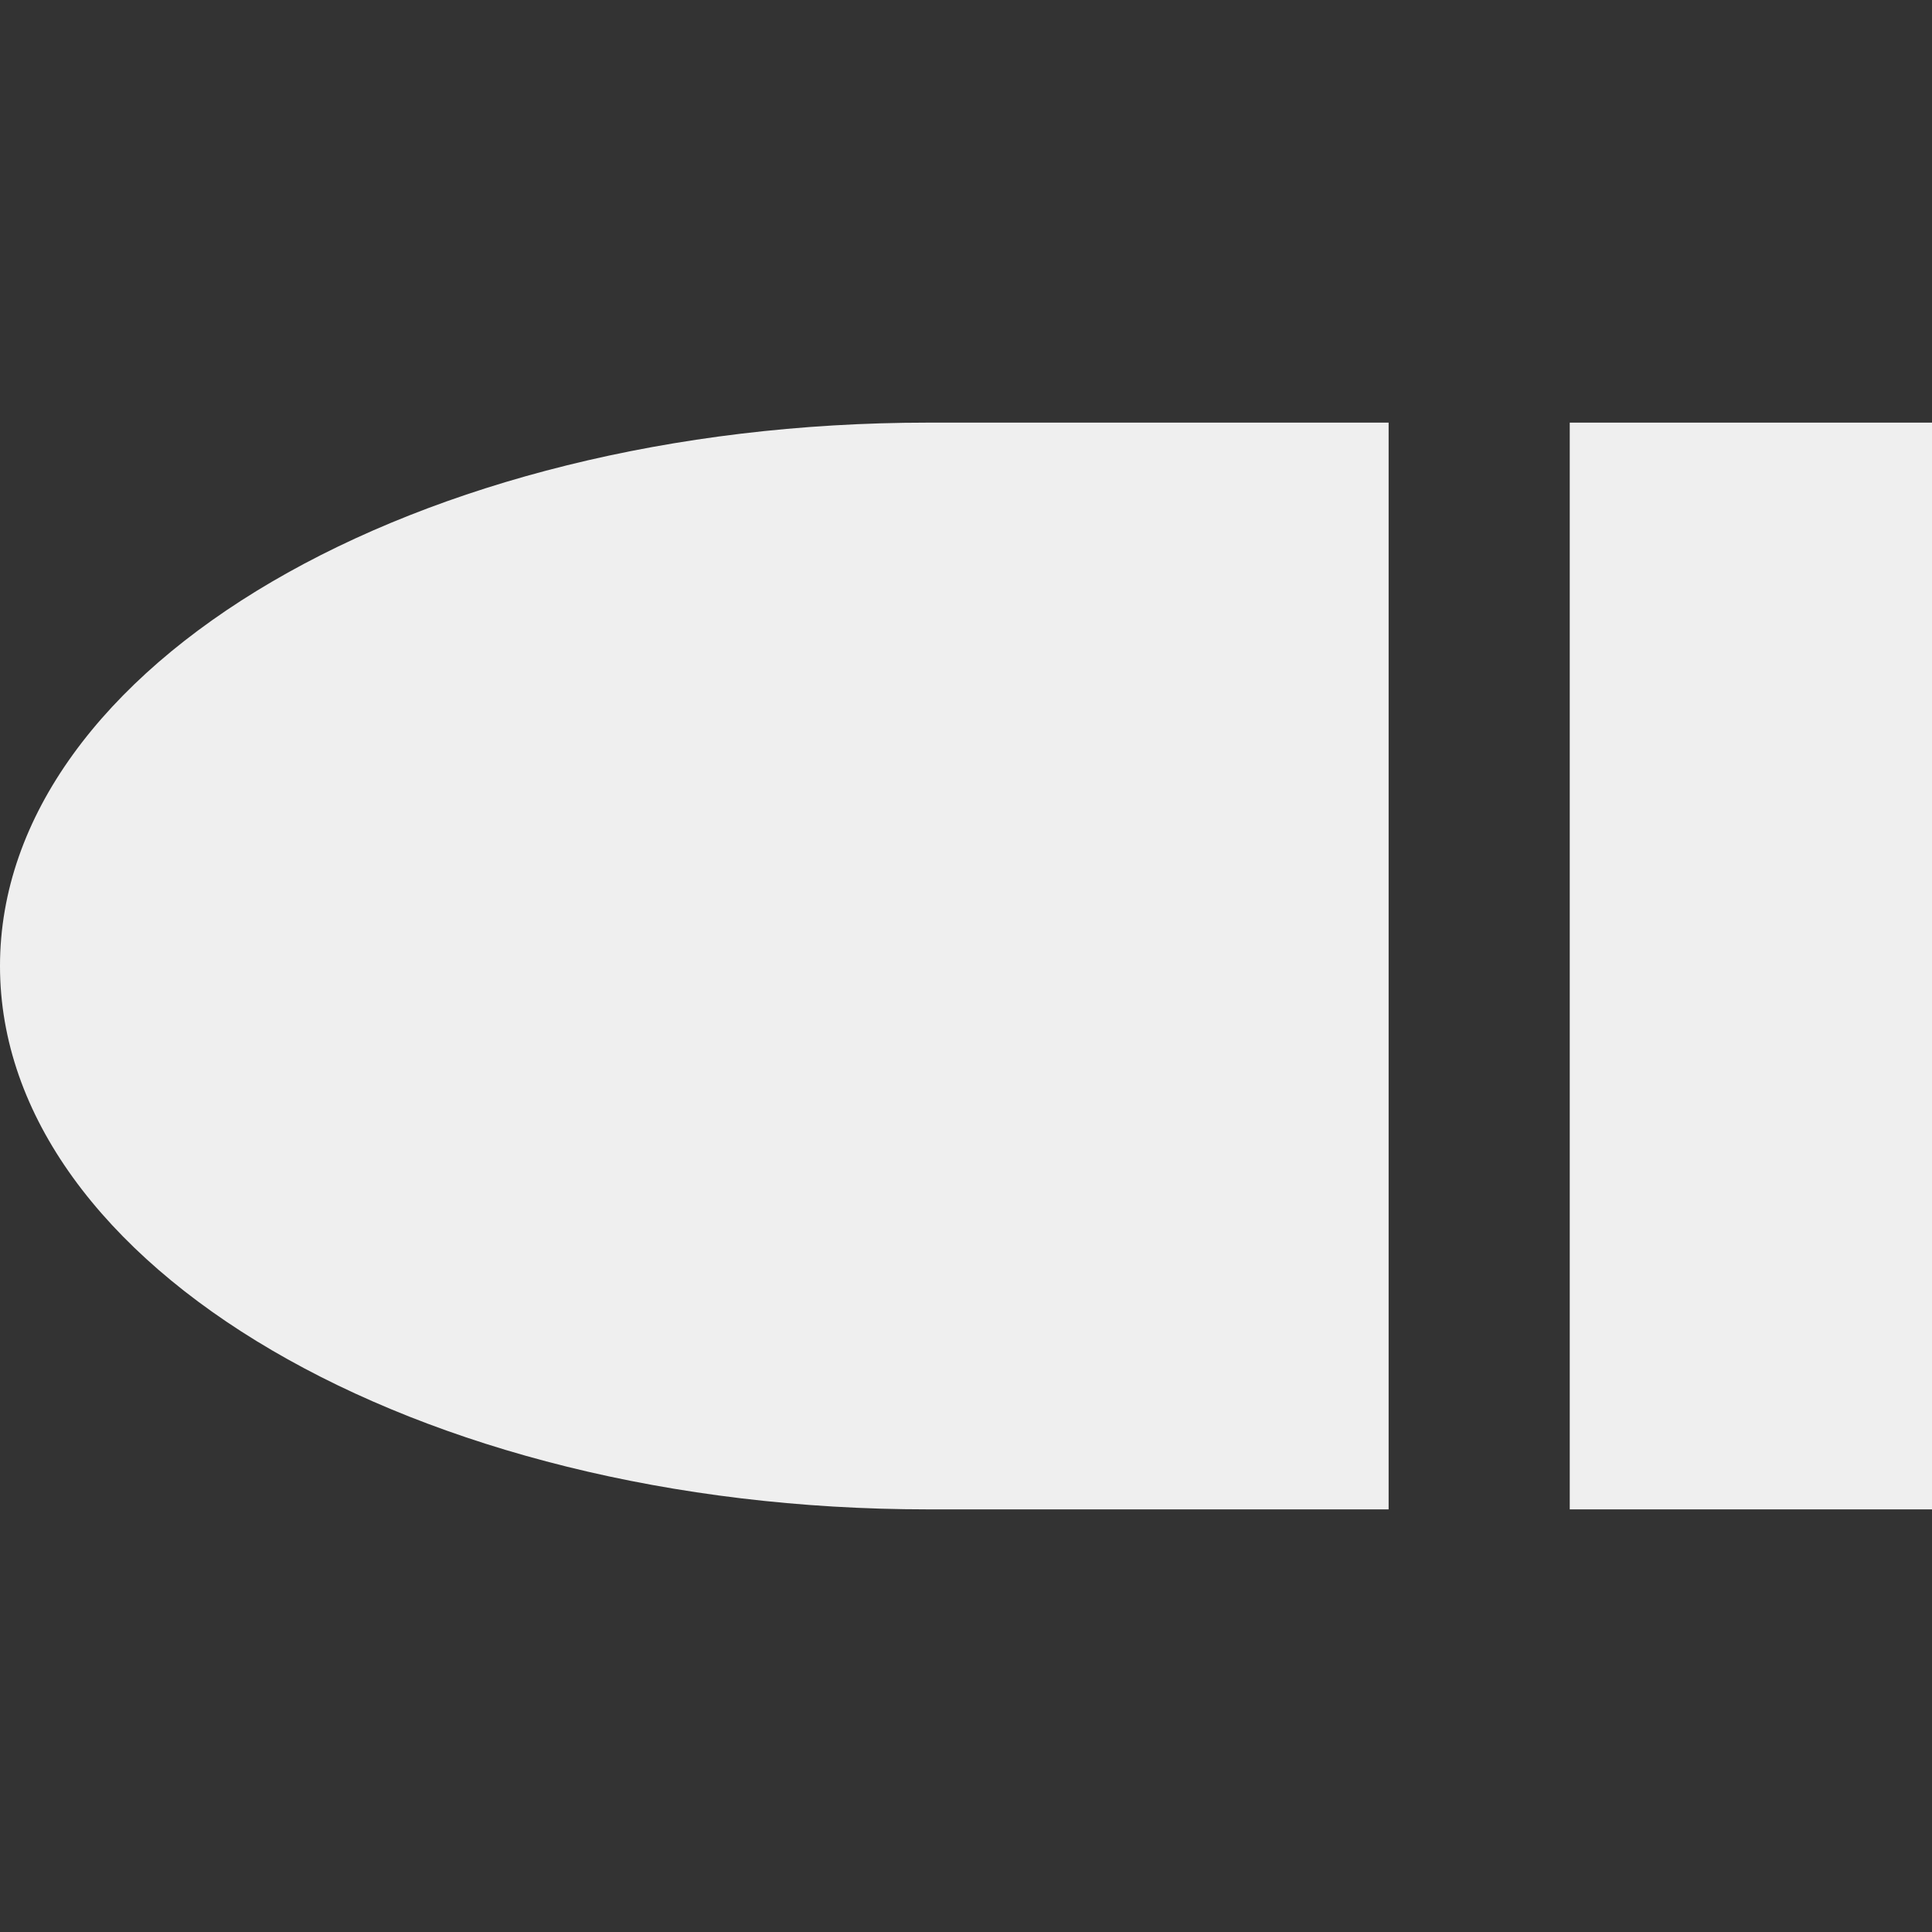
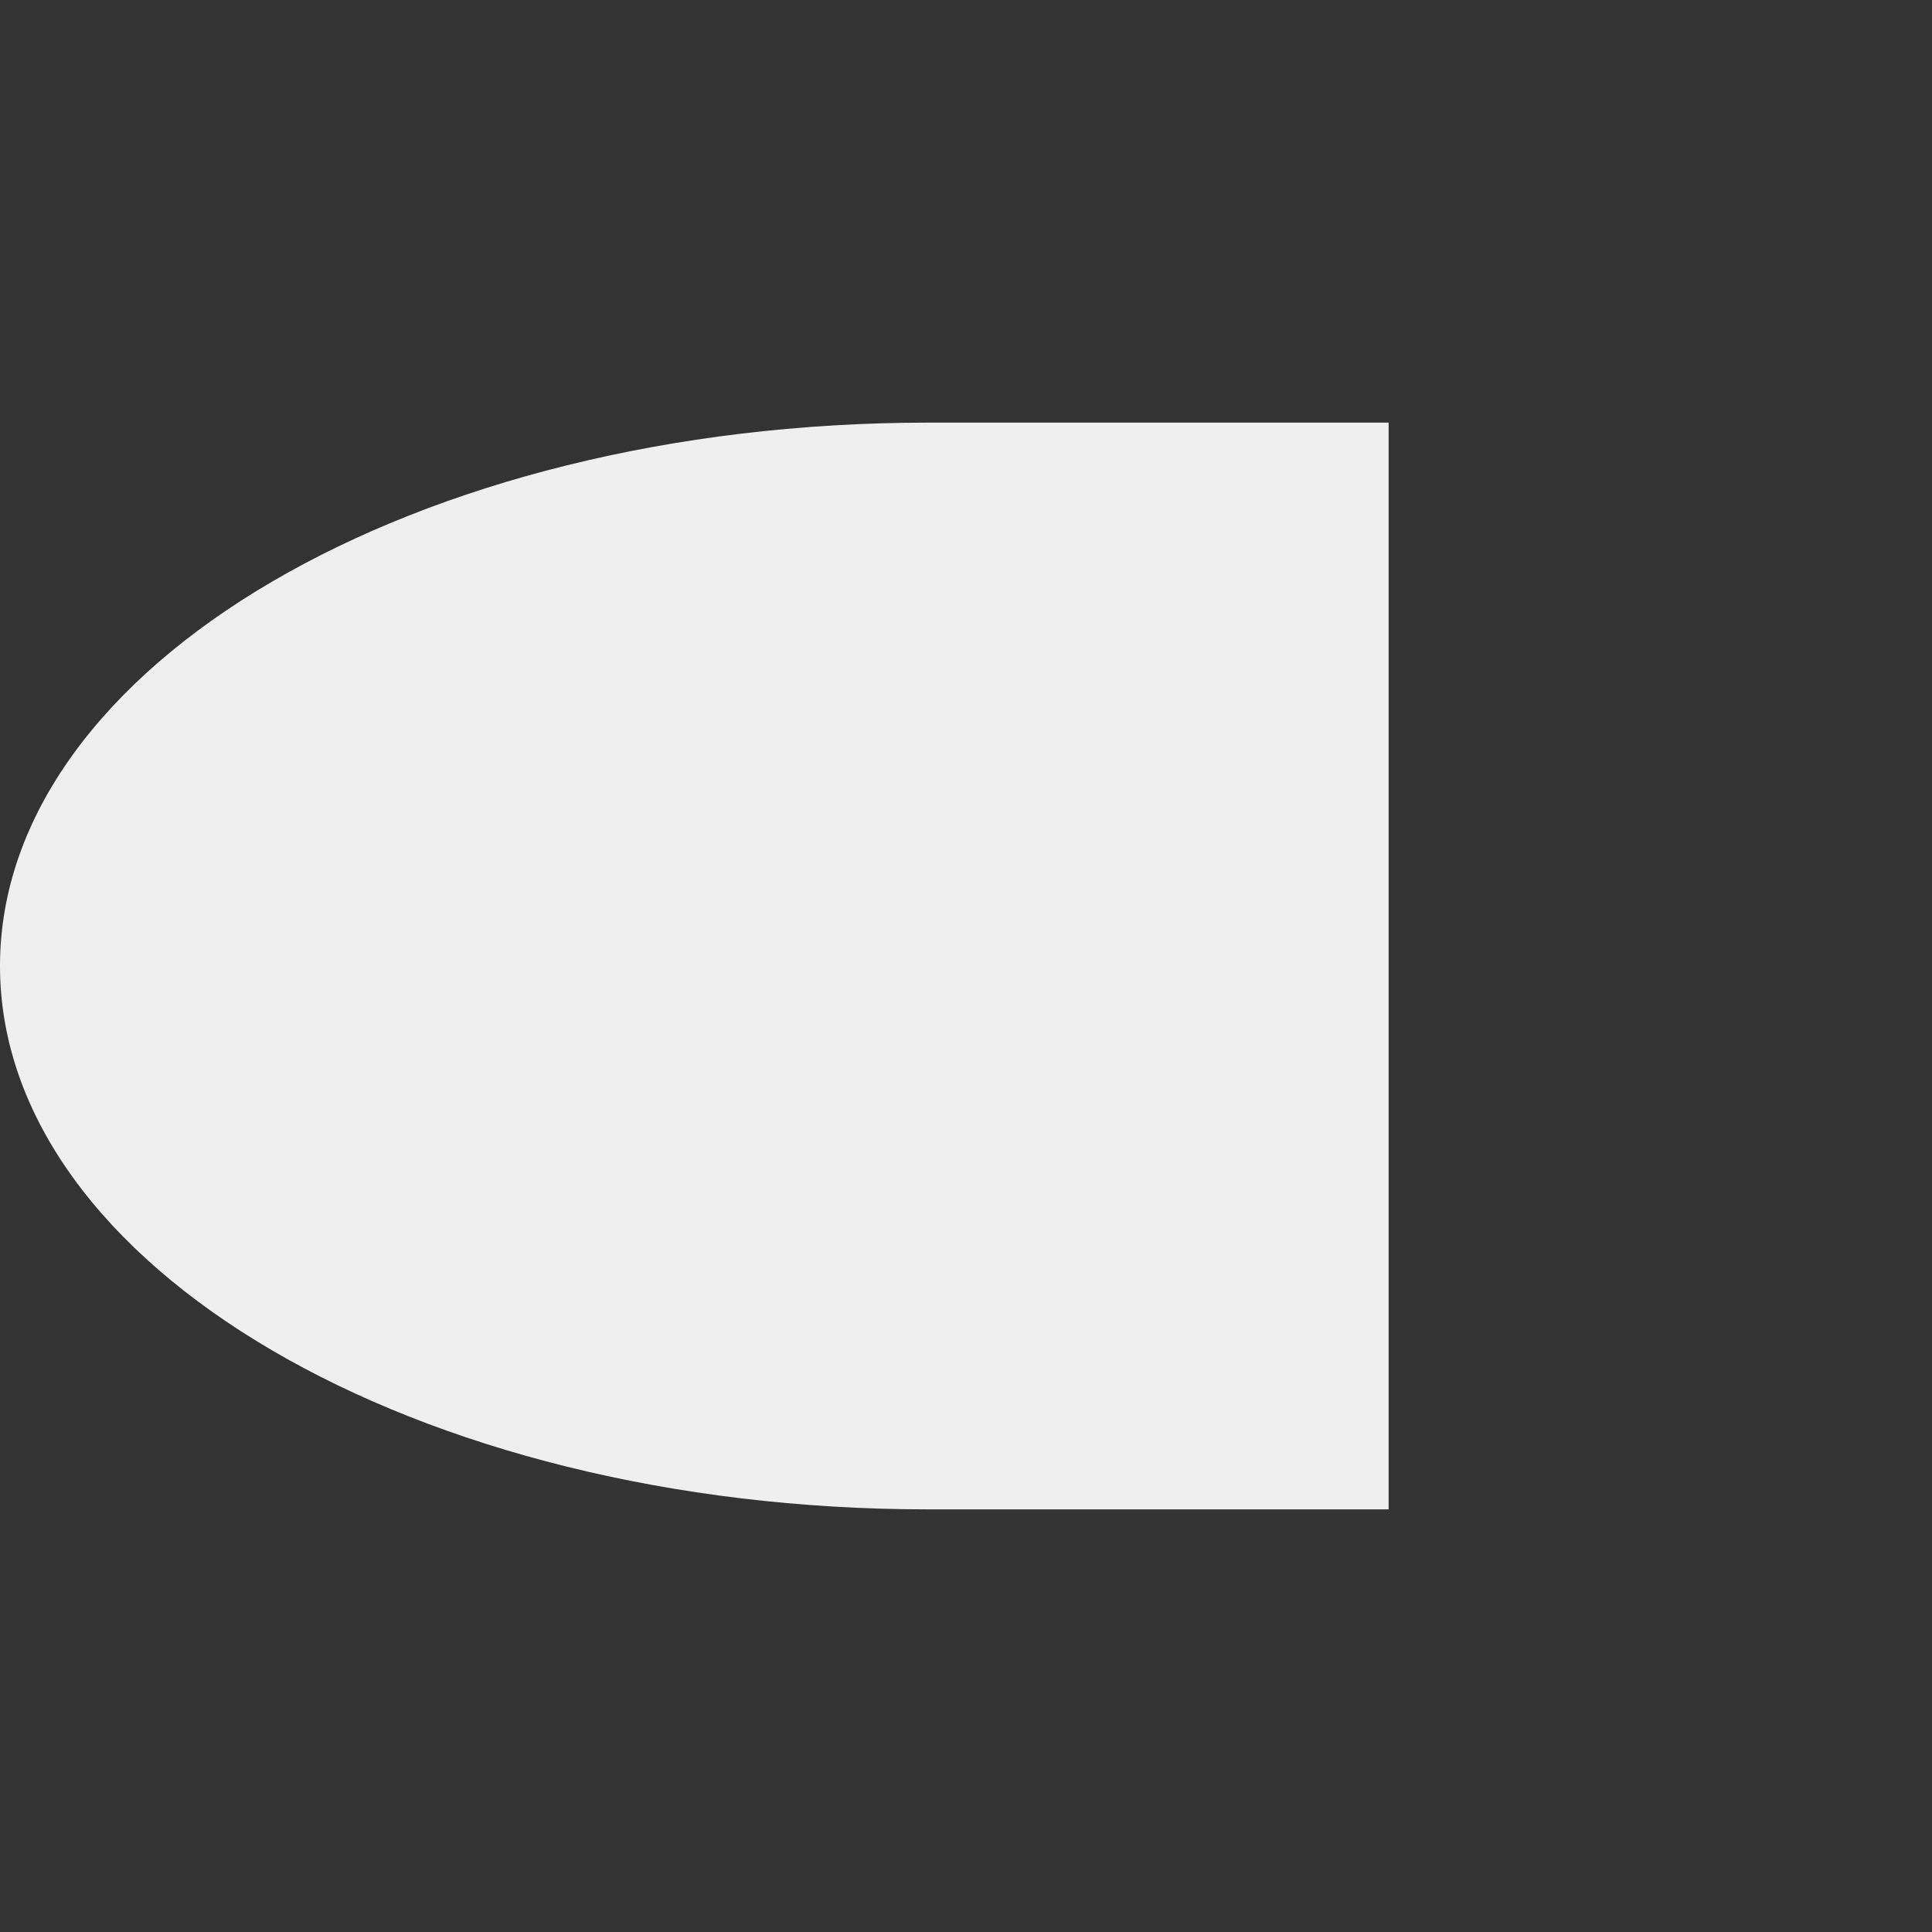
<svg xmlns="http://www.w3.org/2000/svg" width="32" height="32" viewBox="0 0 32 32" fill="none">
  <rect x="0" y="0" width="32" height="32" fill="#333333" stroke="none" />
  <g clip-path="url(#clip0_1911_36935)">
-     <rect width="6" height="18" transform="matrix(-1 0 0 1 32 7)" fill="#EFEFEF" />
-     <path fill-rule="evenodd" clip-rule="evenodd" d="M21.333 7H23V25H21.333H21H15.374C6.883 25 -5.14984e-05 20.971 -5.14984e-05 16C-5.14984e-05 11.029 6.883 7 15.374 7H21H21.333Z" fill="#EFEFEF" />
+     <path fill-rule="evenodd" clip-rule="evenodd" d="M21.333 7H23V25H21.333H15.374C6.883 25 -5.14984e-05 20.971 -5.14984e-05 16C-5.14984e-05 11.029 6.883 7 15.374 7H21H21.333Z" fill="#EFEFEF" />
  </g>
  <defs>
    <clipPath id="clip0_1911_36935">
      <rect width="32" height="32" fill="white" />
    </clipPath>
  </defs>
</svg>